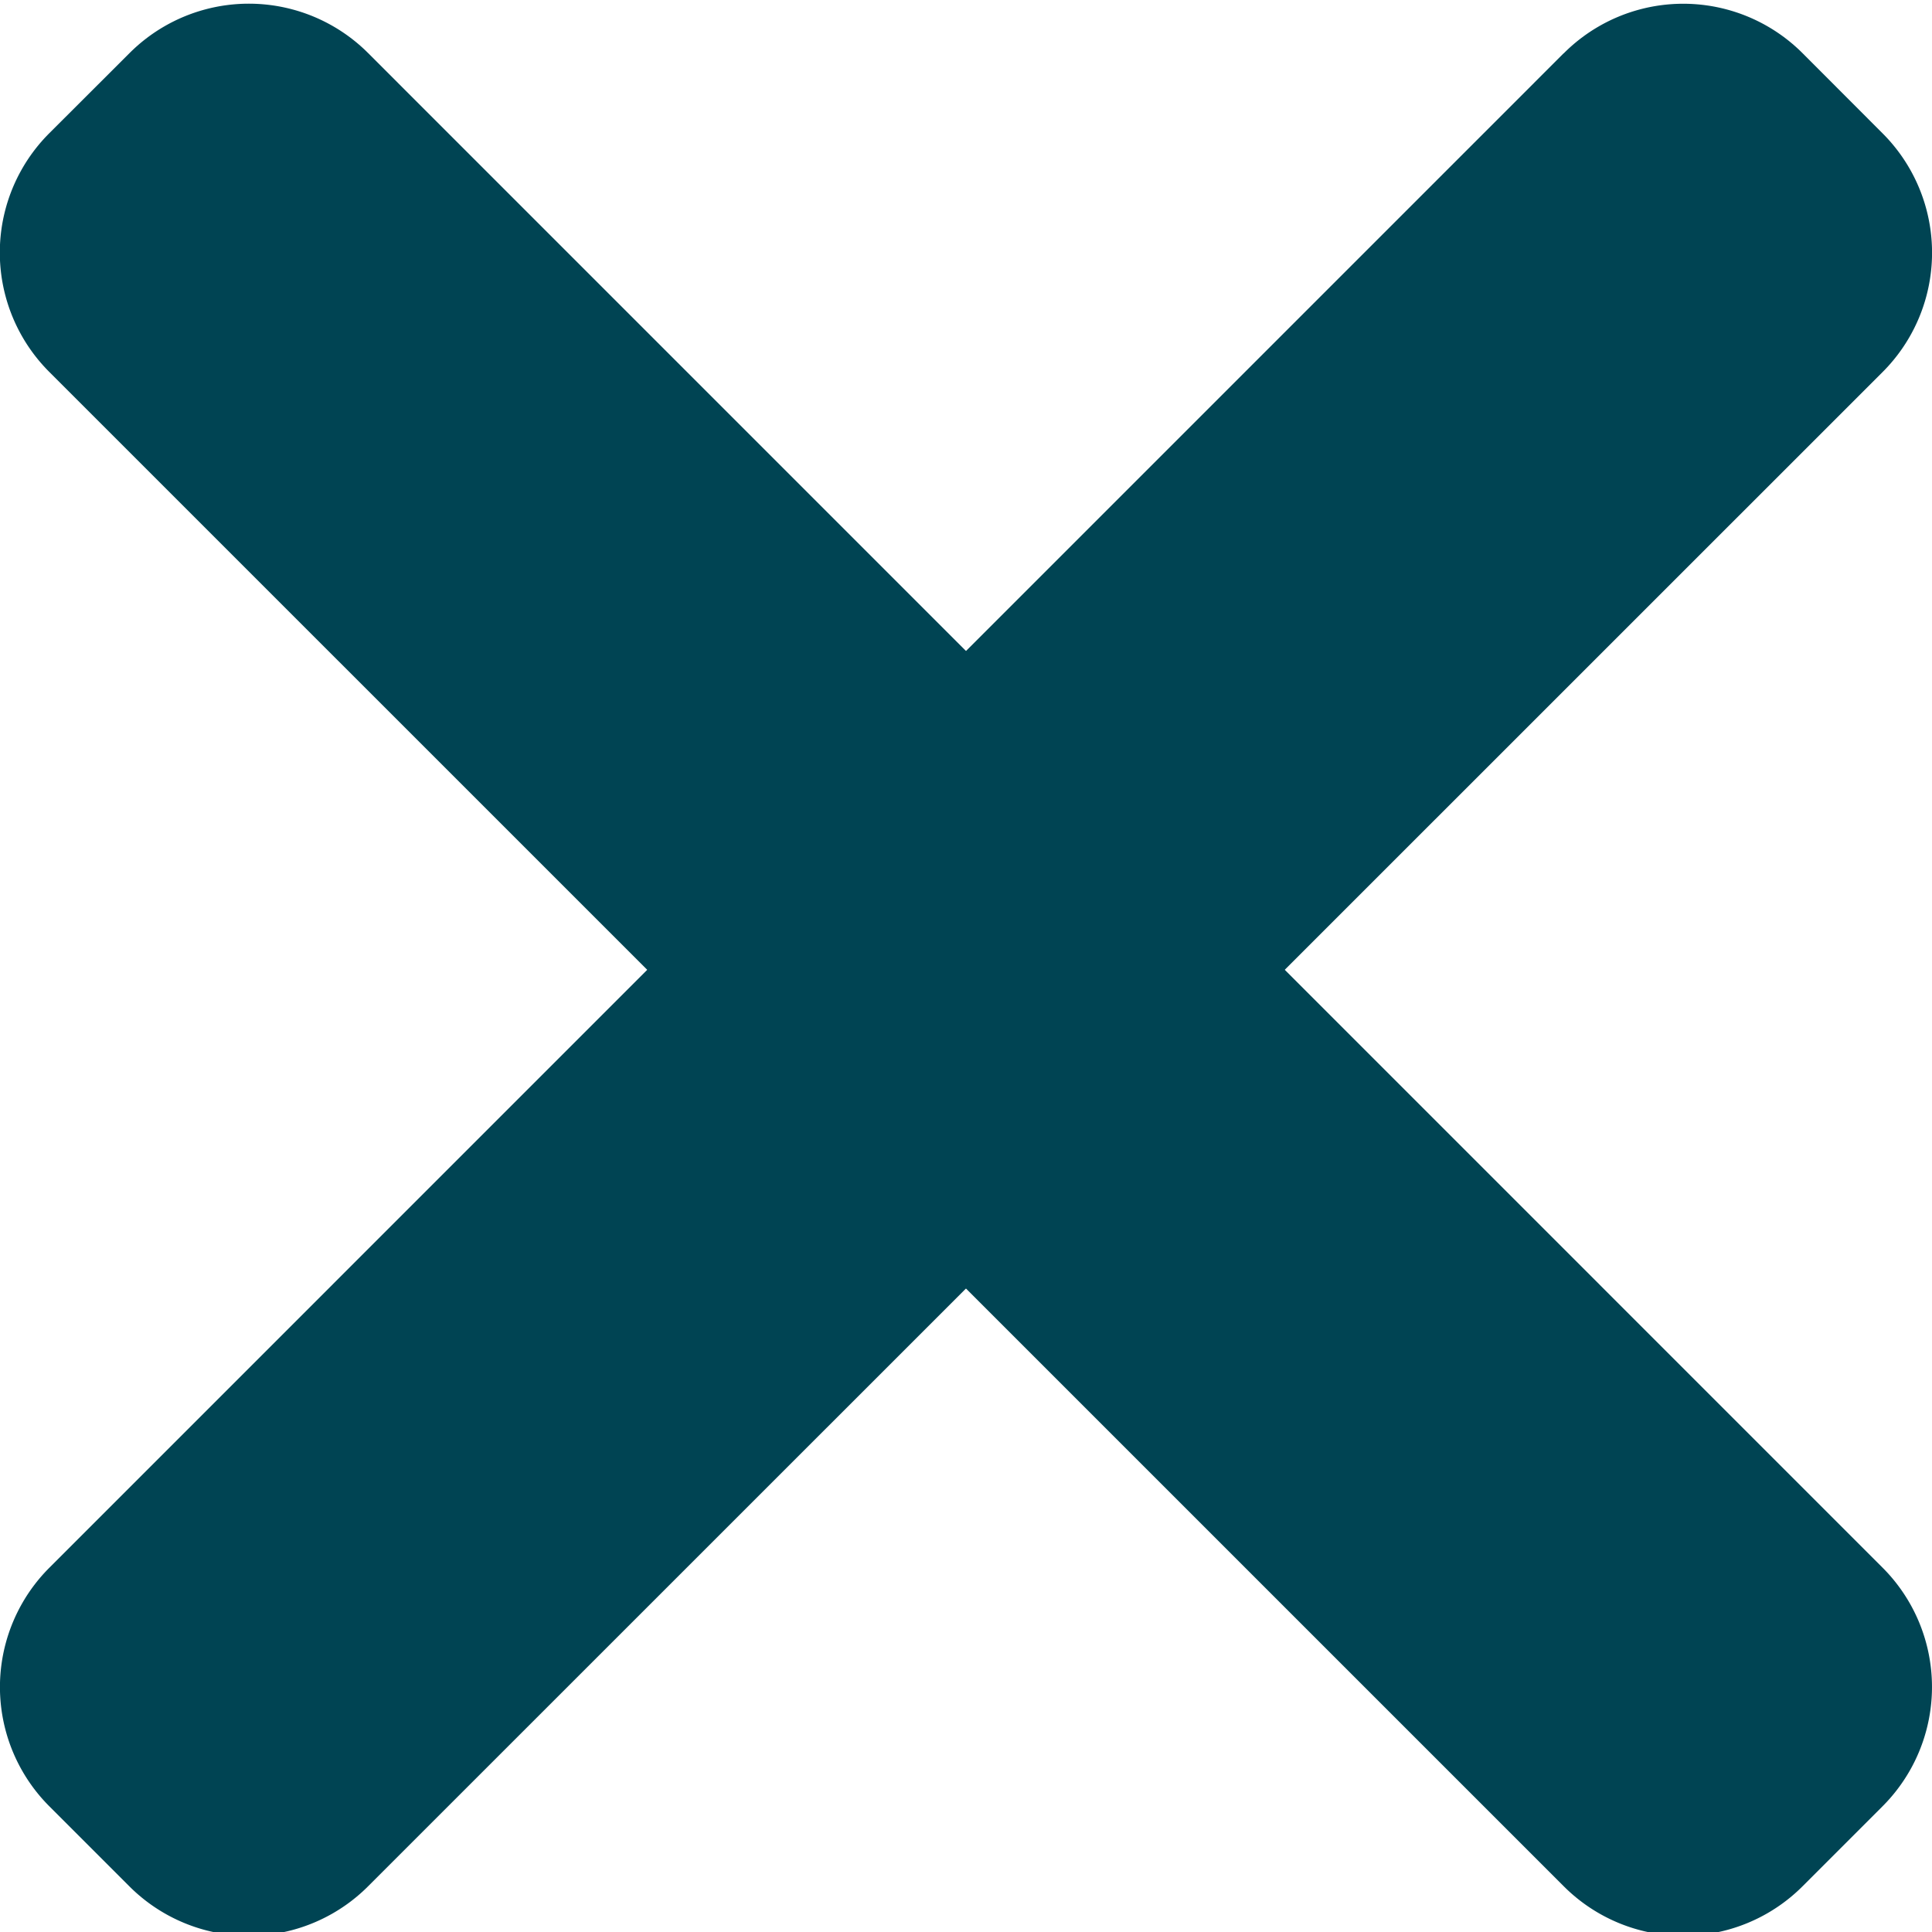
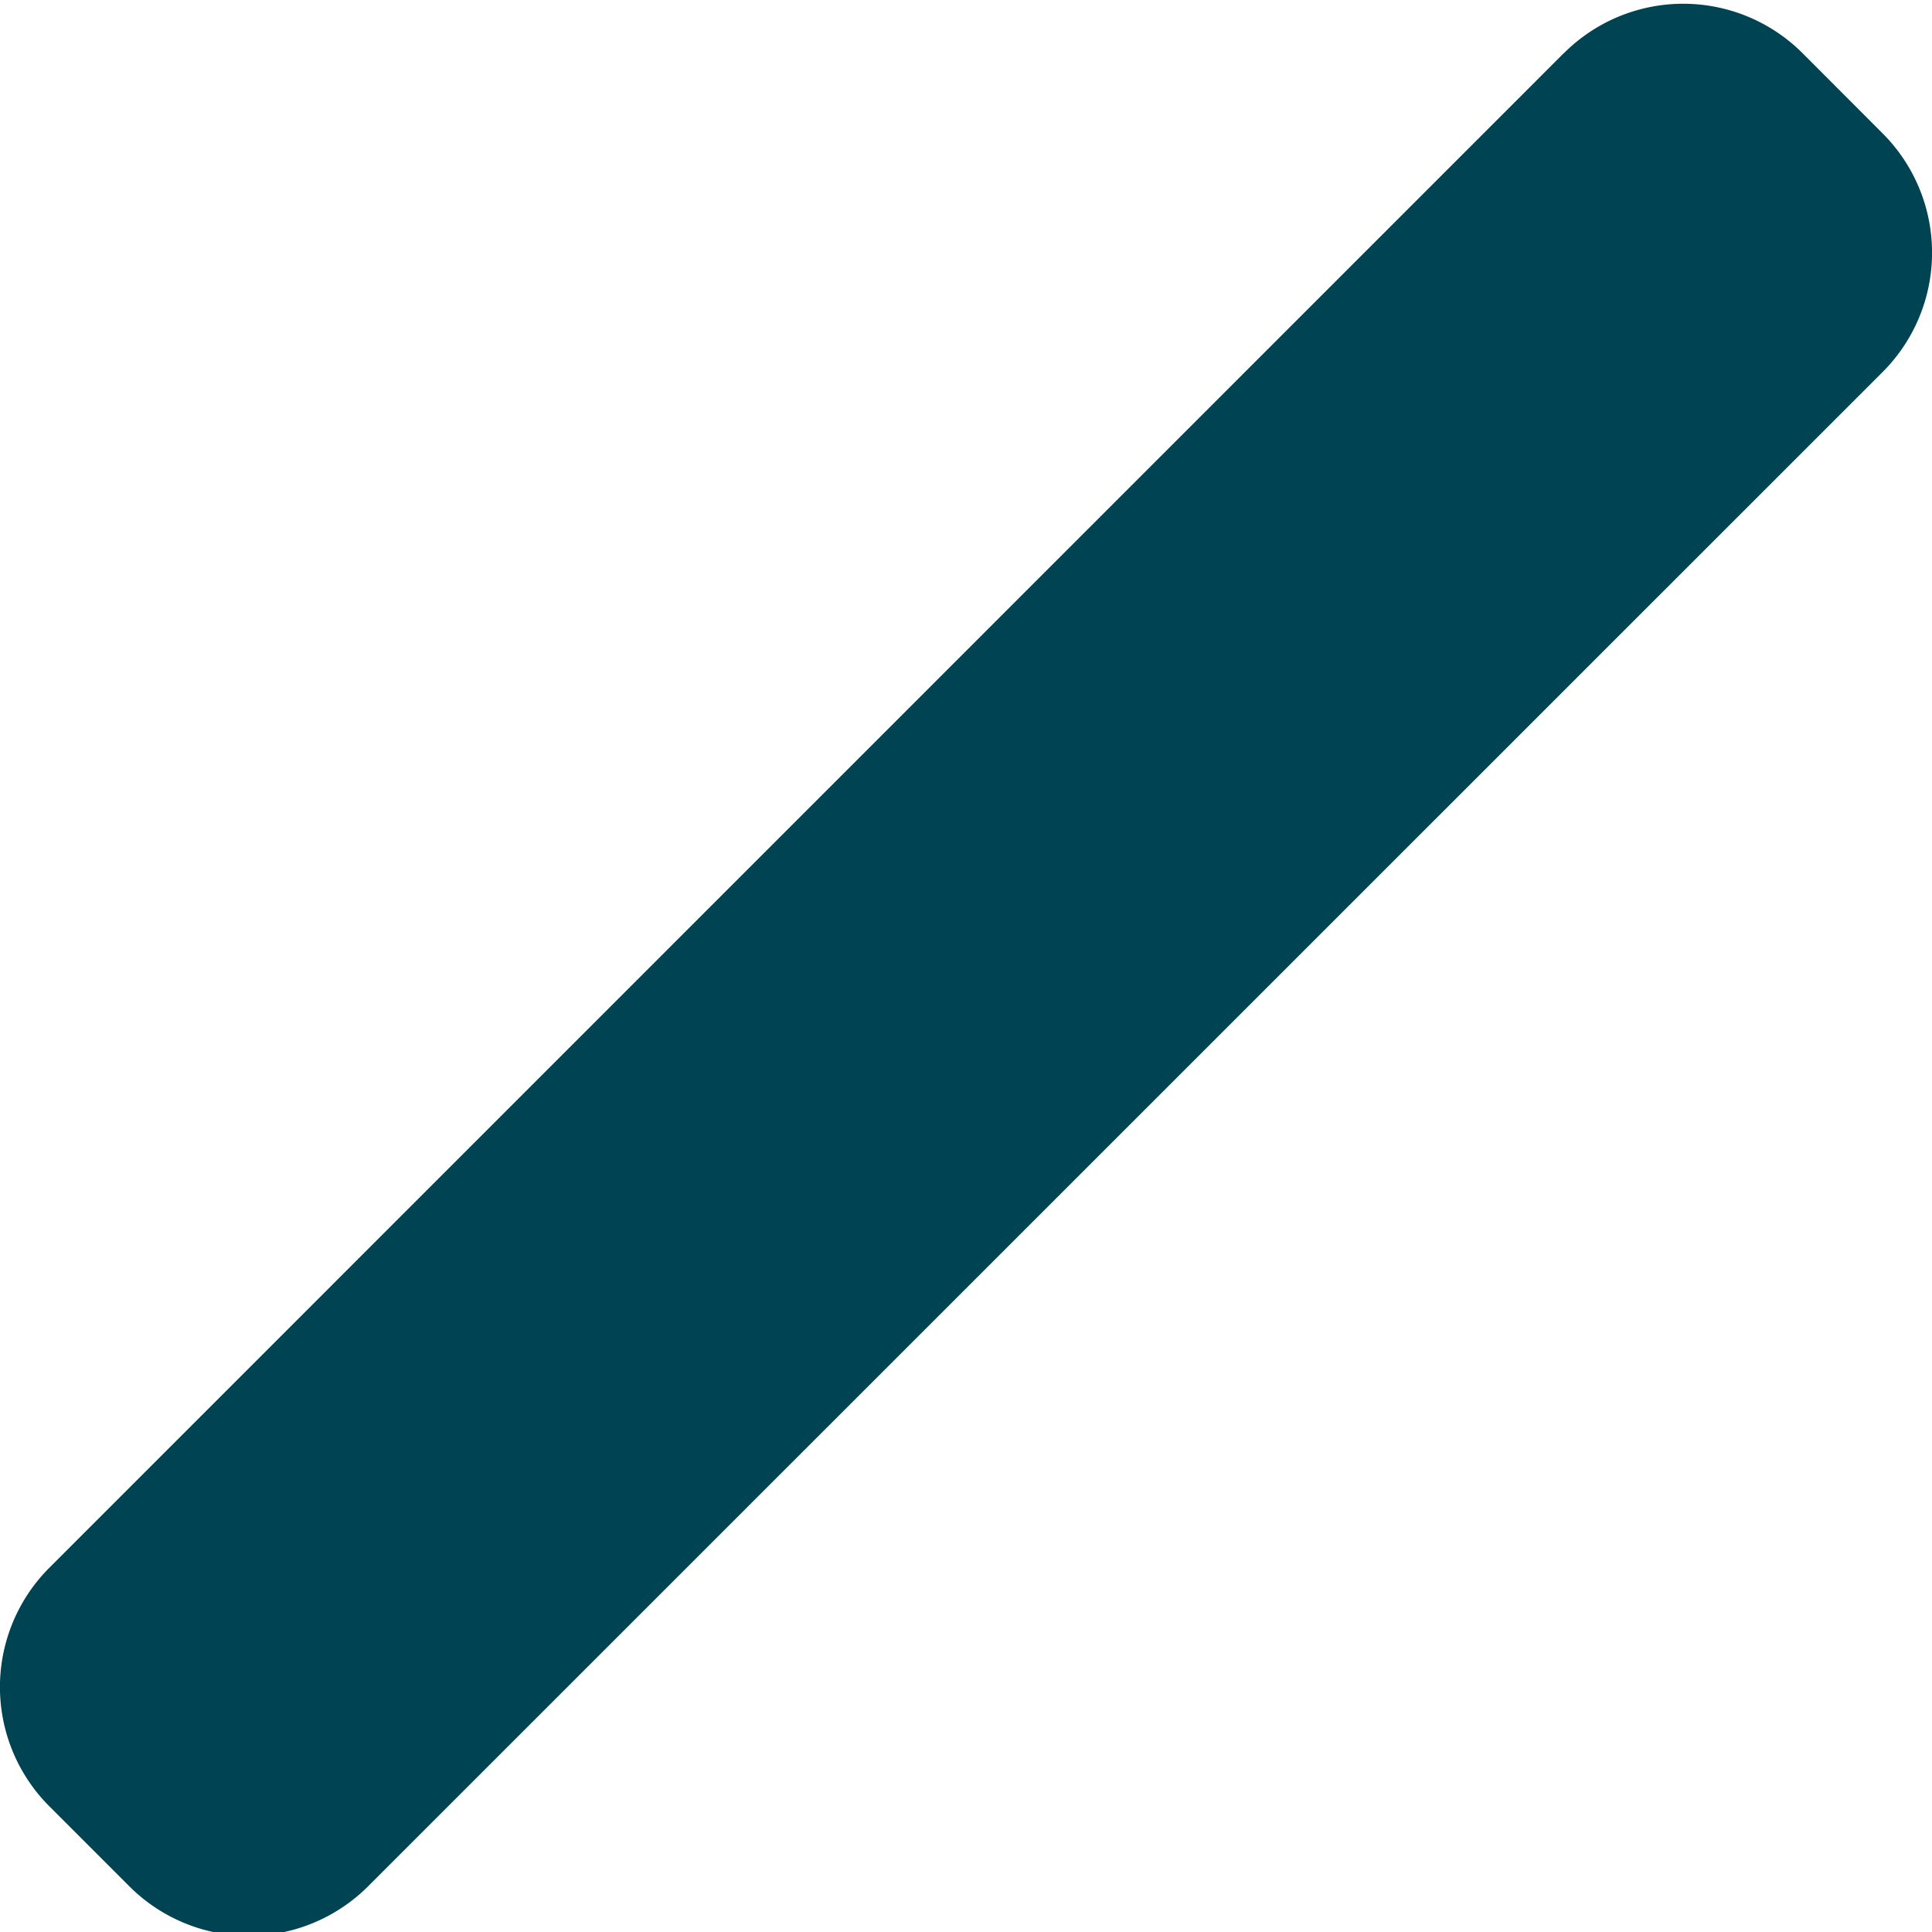
<svg xmlns="http://www.w3.org/2000/svg" width="15" height="15" fill="#004453" viewBox="0 0 15 15">
-   <path d="M14.615 12.17 2.86.414a1.31 1.31 0 0 0-1.856 0l-.62.619a1.31 1.31 0 0 0 0 1.856L12.14 14.644a1.31 1.31 0 0 0 1.856 0l.619-.619a1.31 1.31 0 0 0 0-1.855" />
  <path d="M12.14.414.385 12.17a1.31 1.31 0 0 0 0 1.856l.618.618a1.31 1.31 0 0 0 1.856 0L14.615 2.89a1.31 1.31 0 0 0 0-1.856l-.618-.619a1.31 1.31 0 0 0-1.857 0" />
</svg>